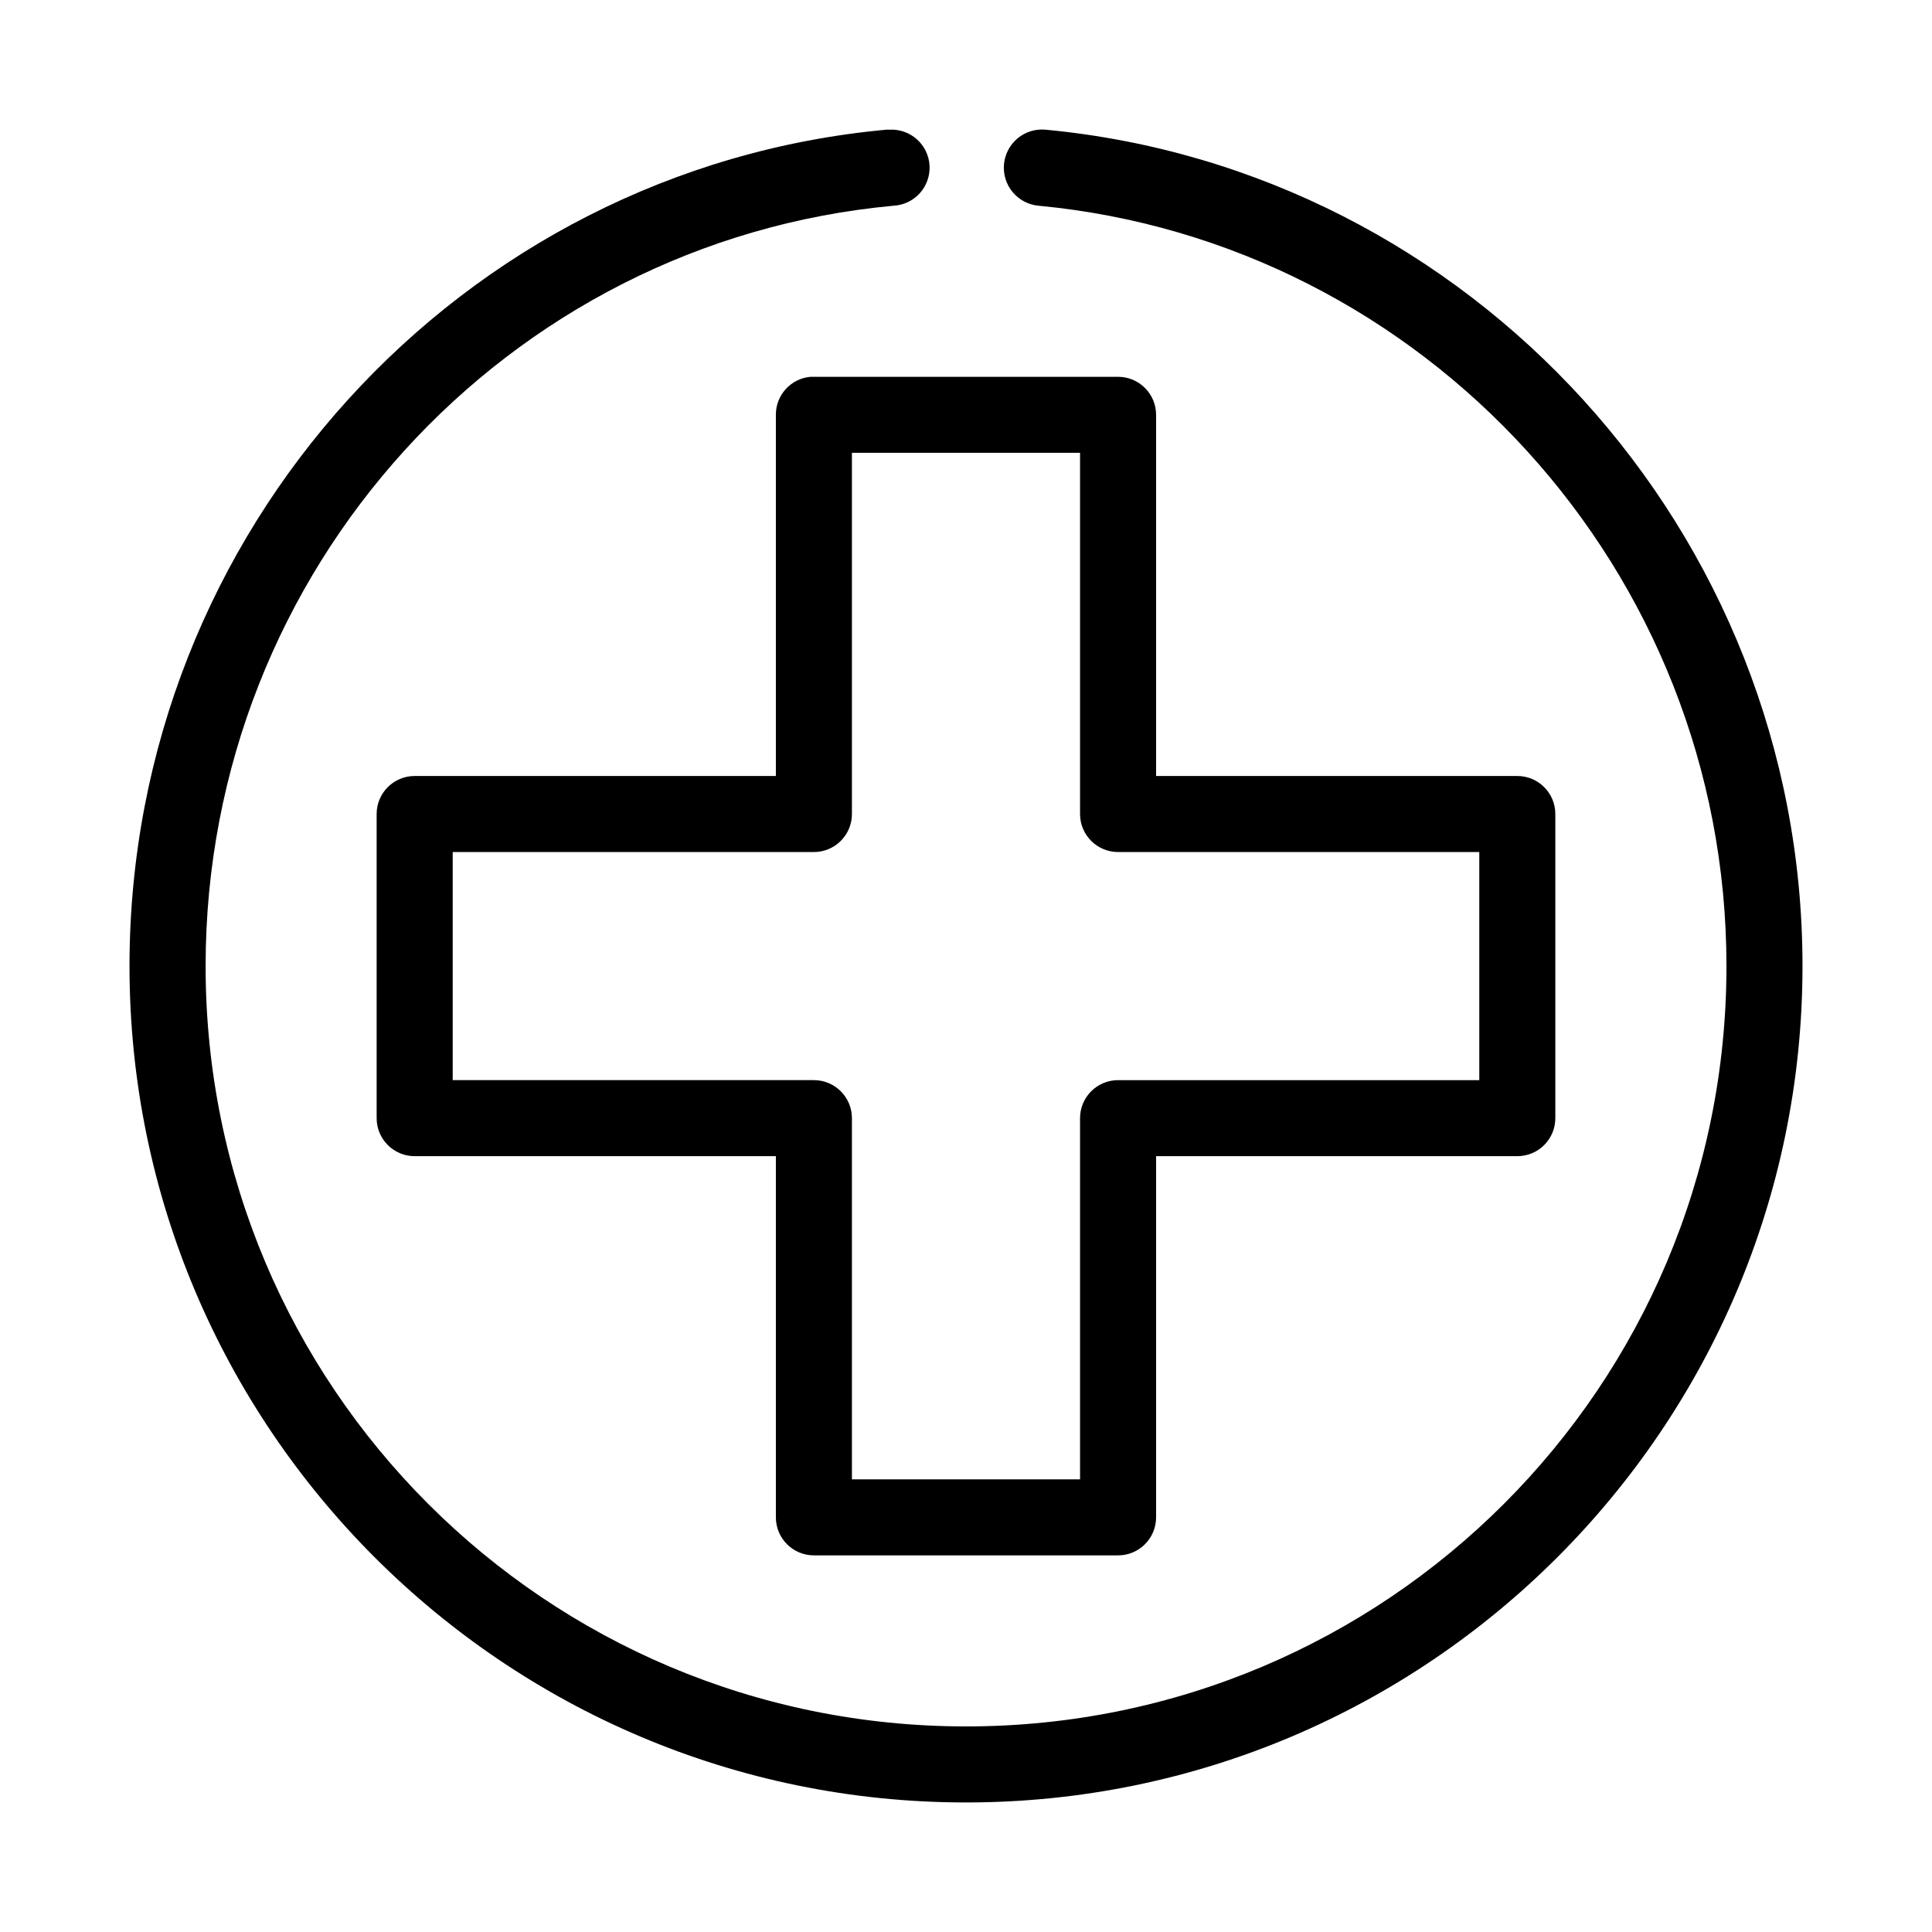
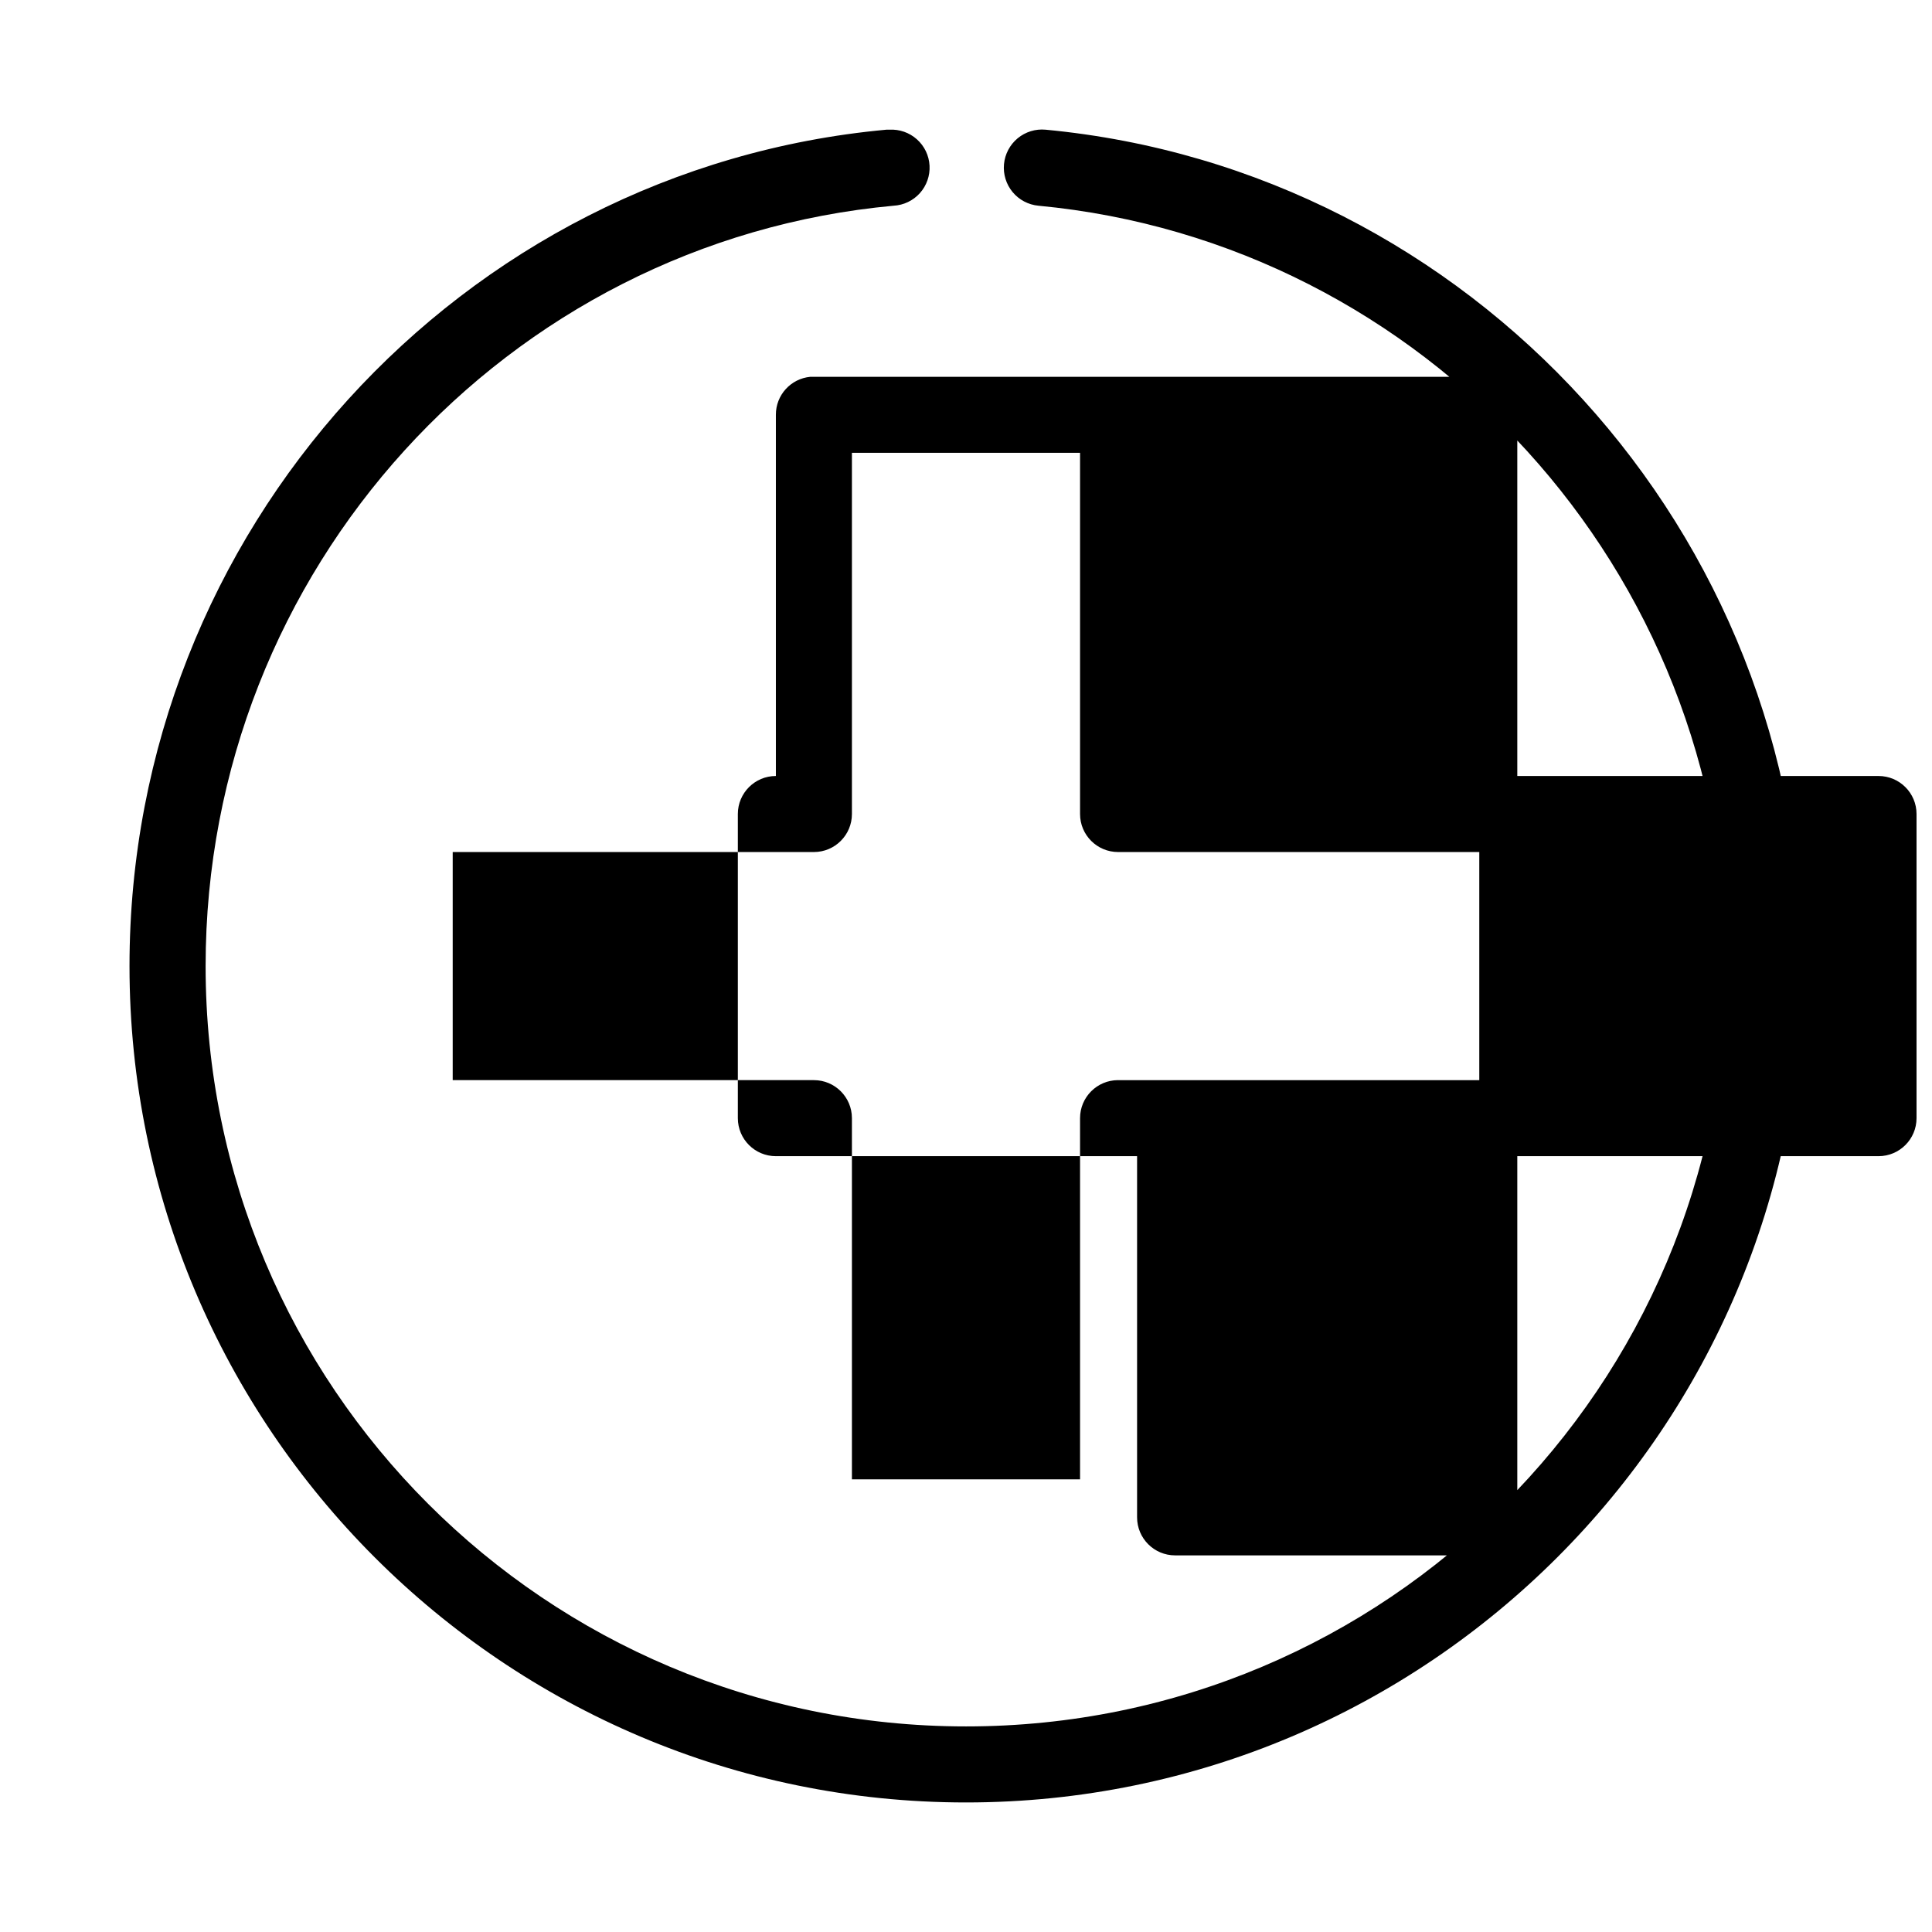
<svg xmlns="http://www.w3.org/2000/svg" fill="#000000" width="800px" height="800px" version="1.1" viewBox="144 144 512 512">
-   <path d="m378.9 178.37c-112.83 10.363-200.58 106.31-200.58 221.65 0 122.3 99.367 221.65 221.68 221.65s221.68-99.355 221.68-221.65c0-115.18-88.027-211.01-200.58-221.65h-0.004c-2.672-0.254-5.336 0.566-7.406 2.277-2.066 1.715-3.371 4.18-3.621 6.852-0.25 2.676 0.57 5.336 2.285 7.406 1.715 2.066 4.18 3.367 6.856 3.613 102.25 9.672 182.32 96.586 182.32 201.5 0 111.41-90.105 201.5-201.52 201.5s-201.52-90.098-201.52-201.5c0-105.14 79.805-192.09 182.32-201.5h-0.004c2.676-0.145 5.184-1.344 6.973-3.336 1.785-1.992 2.707-4.617 2.562-7.289-0.145-2.676-1.348-5.18-3.344-6.965-1.996-1.789-4.617-2.707-7.293-2.559-0.262-0.012-0.523-0.012-0.785 0zm-20.152 65.488c-5.195 0.488-9.156 4.859-9.133 10.074v95.715h-95.723c-5.566 0-10.078 4.512-10.078 10.074v80.602c0 5.566 4.512 10.074 10.078 10.078h95.723v95.715-0.004c0 5.566 4.512 10.078 10.078 10.078h80.609c5.562 0 10.074-4.512 10.074-10.078v-95.715h95.723v0.004c5.566-0.004 10.078-4.512 10.078-10.078v-80.602c0-5.562-4.512-10.074-10.078-10.074h-95.723v-95.715c0-5.562-4.512-10.074-10.074-10.074h-80.609c-0.316-0.016-0.633-0.016-0.945 0zm11.02 20.148h60.457v95.715c0 5.566 4.512 10.074 10.078 10.078h95.723v60.453h-95.723v-0.004c-5.566 0-10.078 4.512-10.078 10.074v95.715h-60.457v-95.715c0-5.562-4.512-10.074-10.074-10.074h-95.723v-60.453h95.723v0.004c5.562-0.004 10.074-4.512 10.074-10.078z" />
+   <path d="m378.9 178.37c-112.83 10.363-200.58 106.31-200.58 221.65 0 122.3 99.367 221.65 221.68 221.65s221.68-99.355 221.68-221.65c0-115.18-88.027-211.01-200.58-221.65h-0.004c-2.672-0.254-5.336 0.566-7.406 2.277-2.066 1.715-3.371 4.18-3.621 6.852-0.25 2.676 0.57 5.336 2.285 7.406 1.715 2.066 4.18 3.367 6.856 3.613 102.25 9.672 182.32 96.586 182.32 201.5 0 111.41-90.105 201.5-201.52 201.5s-201.52-90.098-201.52-201.5c0-105.14 79.805-192.09 182.32-201.5h-0.004c2.676-0.145 5.184-1.344 6.973-3.336 1.785-1.992 2.707-4.617 2.562-7.289-0.145-2.676-1.348-5.18-3.344-6.965-1.996-1.789-4.617-2.707-7.293-2.559-0.262-0.012-0.523-0.012-0.785 0zm-20.152 65.488c-5.195 0.488-9.156 4.859-9.133 10.074v95.715c-5.566 0-10.078 4.512-10.078 10.074v80.602c0 5.566 4.512 10.074 10.078 10.078h95.723v95.715-0.004c0 5.566 4.512 10.078 10.078 10.078h80.609c5.562 0 10.074-4.512 10.074-10.078v-95.715h95.723v0.004c5.566-0.004 10.078-4.512 10.078-10.078v-80.602c0-5.562-4.512-10.074-10.078-10.074h-95.723v-95.715c0-5.562-4.512-10.074-10.074-10.074h-80.609c-0.316-0.016-0.633-0.016-0.945 0zm11.02 20.148h60.457v95.715c0 5.566 4.512 10.074 10.078 10.078h95.723v60.453h-95.723v-0.004c-5.566 0-10.078 4.512-10.078 10.074v95.715h-60.457v-95.715c0-5.562-4.512-10.074-10.074-10.074h-95.723v-60.453h95.723v0.004c5.562-0.004 10.074-4.512 10.074-10.078z" />
</svg>